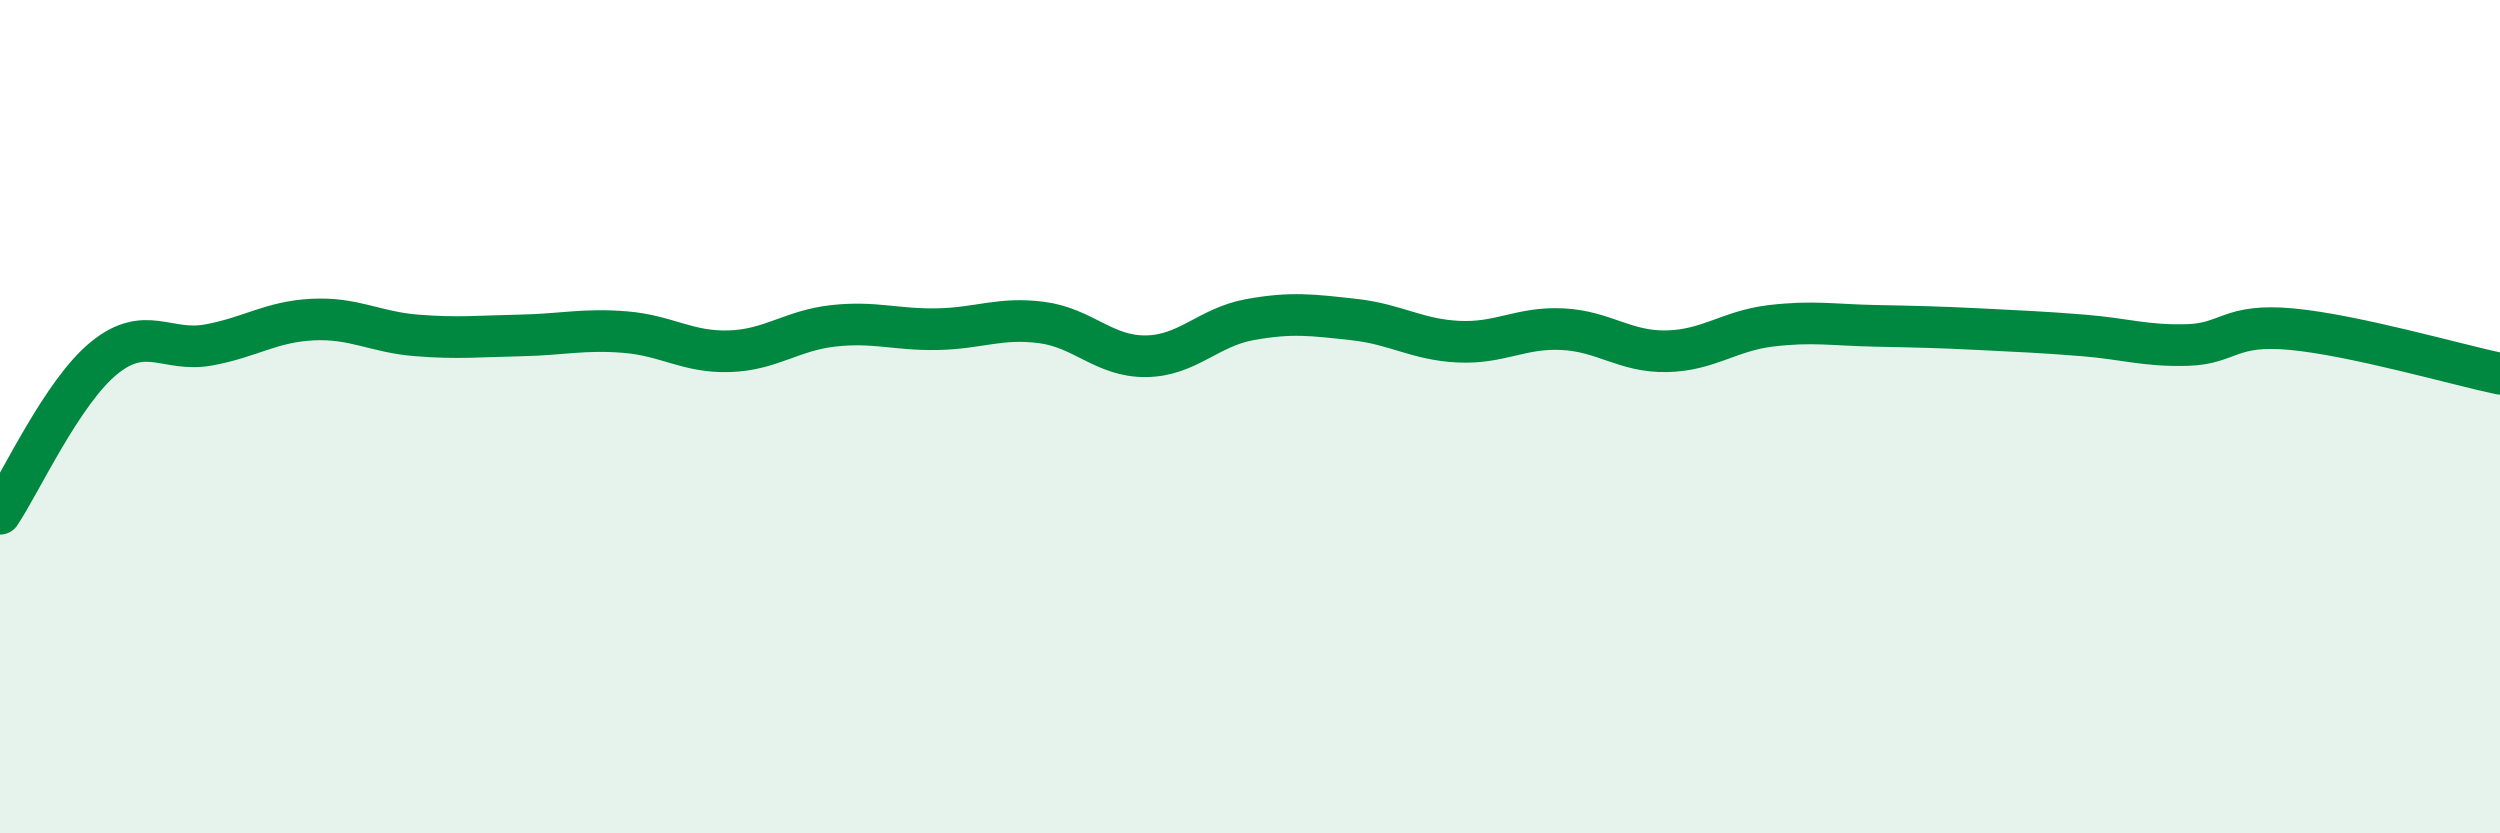
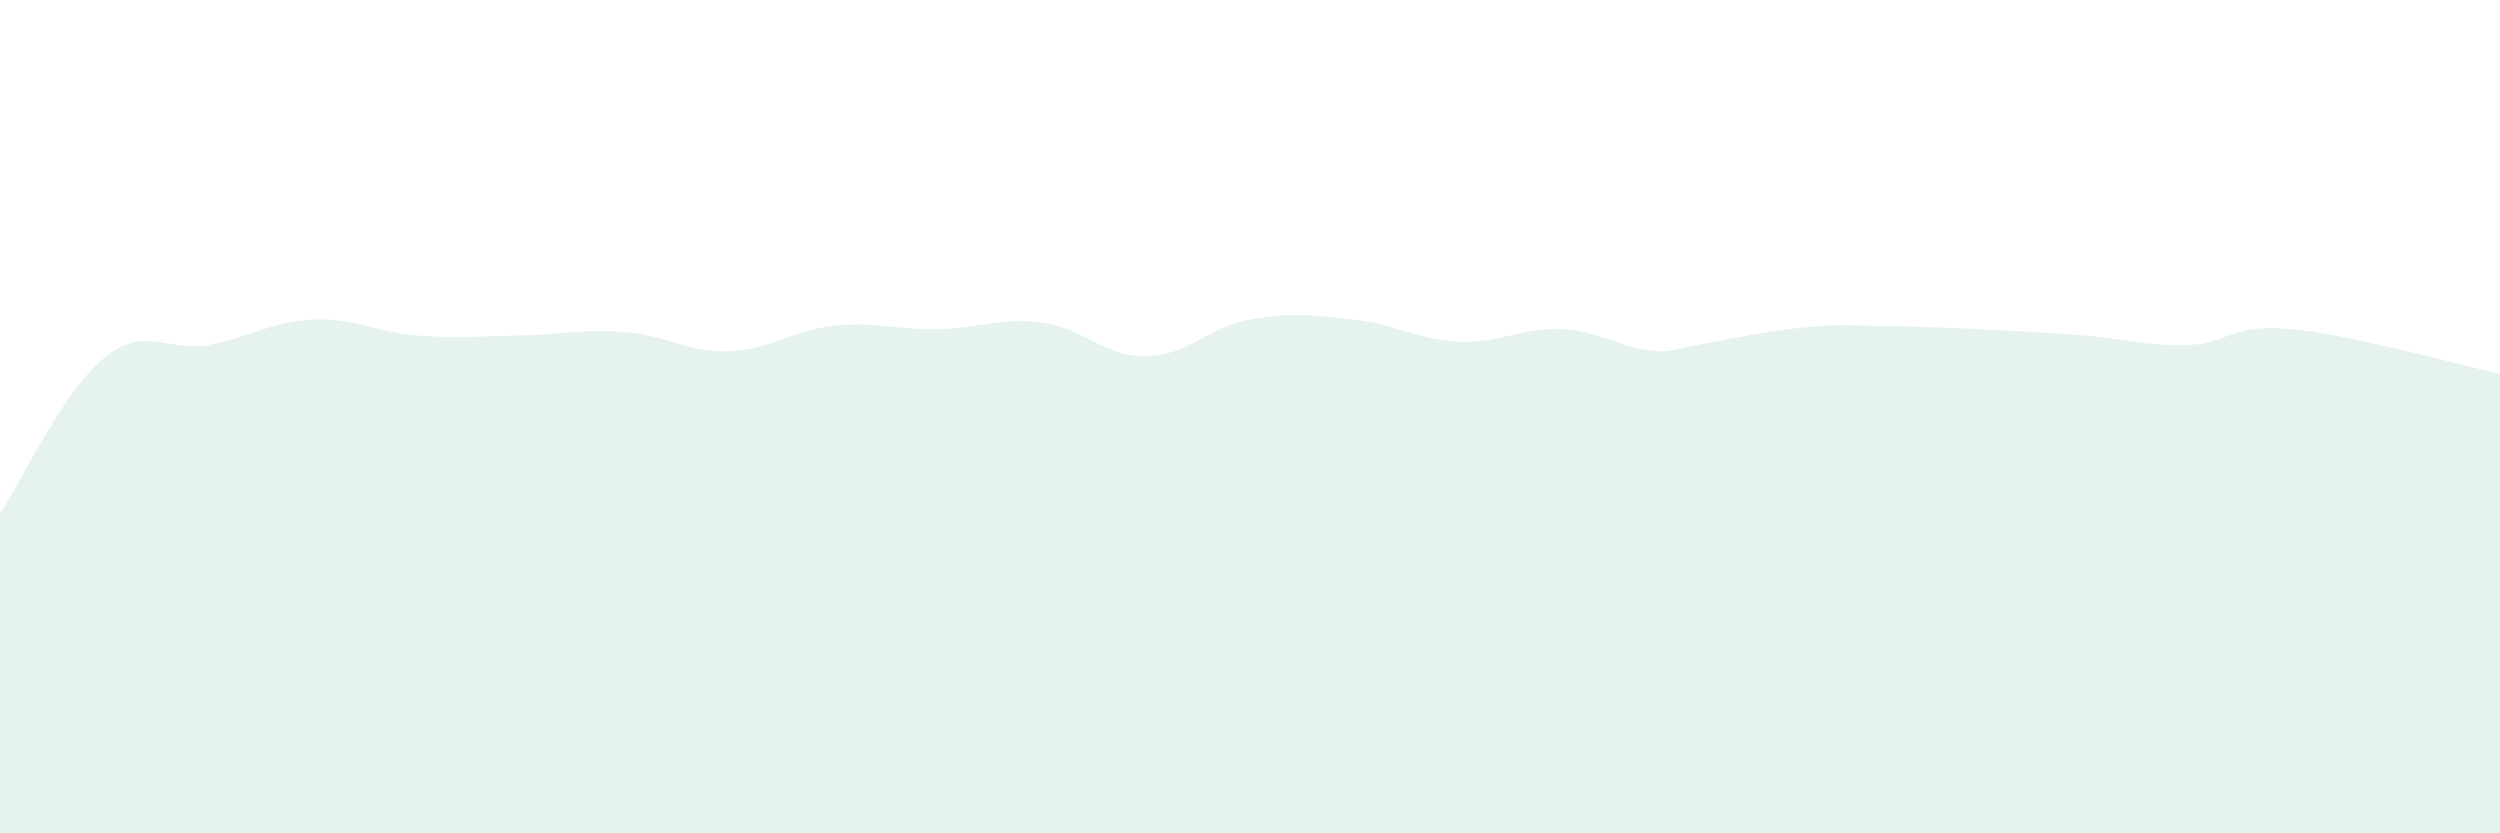
<svg xmlns="http://www.w3.org/2000/svg" width="60" height="20" viewBox="0 0 60 20">
-   <path d="M 0,12.33 C 0.5,11.58 1.5,9.4 2.5,8.59 C 3.5,7.78 4,8.46 5,8.28 C 6,8.1 6.5,7.72 7.5,7.67 C 8.5,7.62 9,7.97 10,8.05 C 11,8.13 11.5,8.07 12.5,8.05 C 13.5,8.03 14,7.89 15,7.97 C 16,8.05 16.5,8.46 17.5,8.43 C 18.5,8.4 19,7.93 20,7.82 C 21,7.71 21.5,7.92 22.5,7.9 C 23.5,7.88 24,7.61 25,7.74 C 26,7.87 26.5,8.56 27.5,8.55 C 28.5,8.54 29,7.85 30,7.67 C 31,7.49 31.5,7.56 32.5,7.67 C 33.5,7.78 34,8.15 35,8.2 C 36,8.25 36.5,7.85 37.5,7.9 C 38.5,7.95 39,8.45 40,8.43 C 41,8.41 41.5,7.94 42.5,7.82 C 43.5,7.7 44,7.8 45,7.82 C 46,7.84 46.5,7.85 47.5,7.9 C 48.5,7.95 49,7.97 50,8.05 C 51,8.13 51.5,8.31 52.5,8.28 C 53.5,8.25 53.5,7.76 55,7.9 C 56.5,8.04 59,8.76 60,8.97L60 20L0 20Z" fill="#008740" opacity="0.1" stroke-linecap="round" stroke-linejoin="round" />
-   <path d="M 0,12.33 C 0.5,11.58 1.5,9.4 2.5,8.59 C 3.5,7.78 4,8.46 5,8.28 C 6,8.1 6.5,7.72 7.5,7.67 C 8.5,7.62 9,7.97 10,8.05 C 11,8.13 11.5,8.07 12.5,8.05 C 13.5,8.03 14,7.89 15,7.97 C 16,8.05 16.5,8.46 17.5,8.43 C 18.5,8.4 19,7.93 20,7.82 C 21,7.71 21.5,7.92 22.5,7.9 C 23.5,7.88 24,7.61 25,7.74 C 26,7.87 26.5,8.56 27.5,8.55 C 28.5,8.54 29,7.85 30,7.67 C 31,7.49 31.5,7.56 32.5,7.67 C 33.5,7.78 34,8.15 35,8.2 C 36,8.25 36.5,7.85 37.5,7.9 C 38.5,7.95 39,8.45 40,8.43 C 41,8.41 41.5,7.94 42.5,7.82 C 43.5,7.7 44,7.8 45,7.82 C 46,7.84 46.5,7.85 47.5,7.9 C 48.5,7.95 49,7.97 50,8.05 C 51,8.13 51.5,8.31 52.5,8.28 C 53.5,8.25 53.5,7.76 55,7.9 C 56.5,8.04 59,8.76 60,8.97" stroke="#008740" stroke-width="1" fill="none" stroke-linecap="round" stroke-linejoin="round" />
+   <path d="M 0,12.33 C 0.5,11.58 1.5,9.4 2.5,8.59 C 3.5,7.78 4,8.46 5,8.28 C 6,8.1 6.5,7.72 7.5,7.67 C 8.5,7.62 9,7.97 10,8.05 C 11,8.13 11.5,8.07 12.5,8.05 C 13.5,8.03 14,7.89 15,7.97 C 16,8.05 16.5,8.46 17.5,8.43 C 18.5,8.4 19,7.93 20,7.82 C 21,7.71 21.5,7.92 22.5,7.9 C 23.5,7.88 24,7.61 25,7.74 C 26,7.87 26.5,8.56 27.5,8.55 C 28.5,8.54 29,7.85 30,7.67 C 31,7.49 31.5,7.56 32.5,7.67 C 33.5,7.78 34,8.15 35,8.2 C 36,8.25 36.5,7.85 37.5,7.9 C 38.5,7.95 39,8.45 40,8.43 C 43.5,7.7 44,7.8 45,7.82 C 46,7.84 46.5,7.85 47.5,7.9 C 48.5,7.95 49,7.97 50,8.05 C 51,8.13 51.5,8.31 52.5,8.28 C 53.5,8.25 53.5,7.76 55,7.9 C 56.5,8.04 59,8.76 60,8.97L60 20L0 20Z" fill="#008740" opacity="0.1" stroke-linecap="round" stroke-linejoin="round" />
</svg>